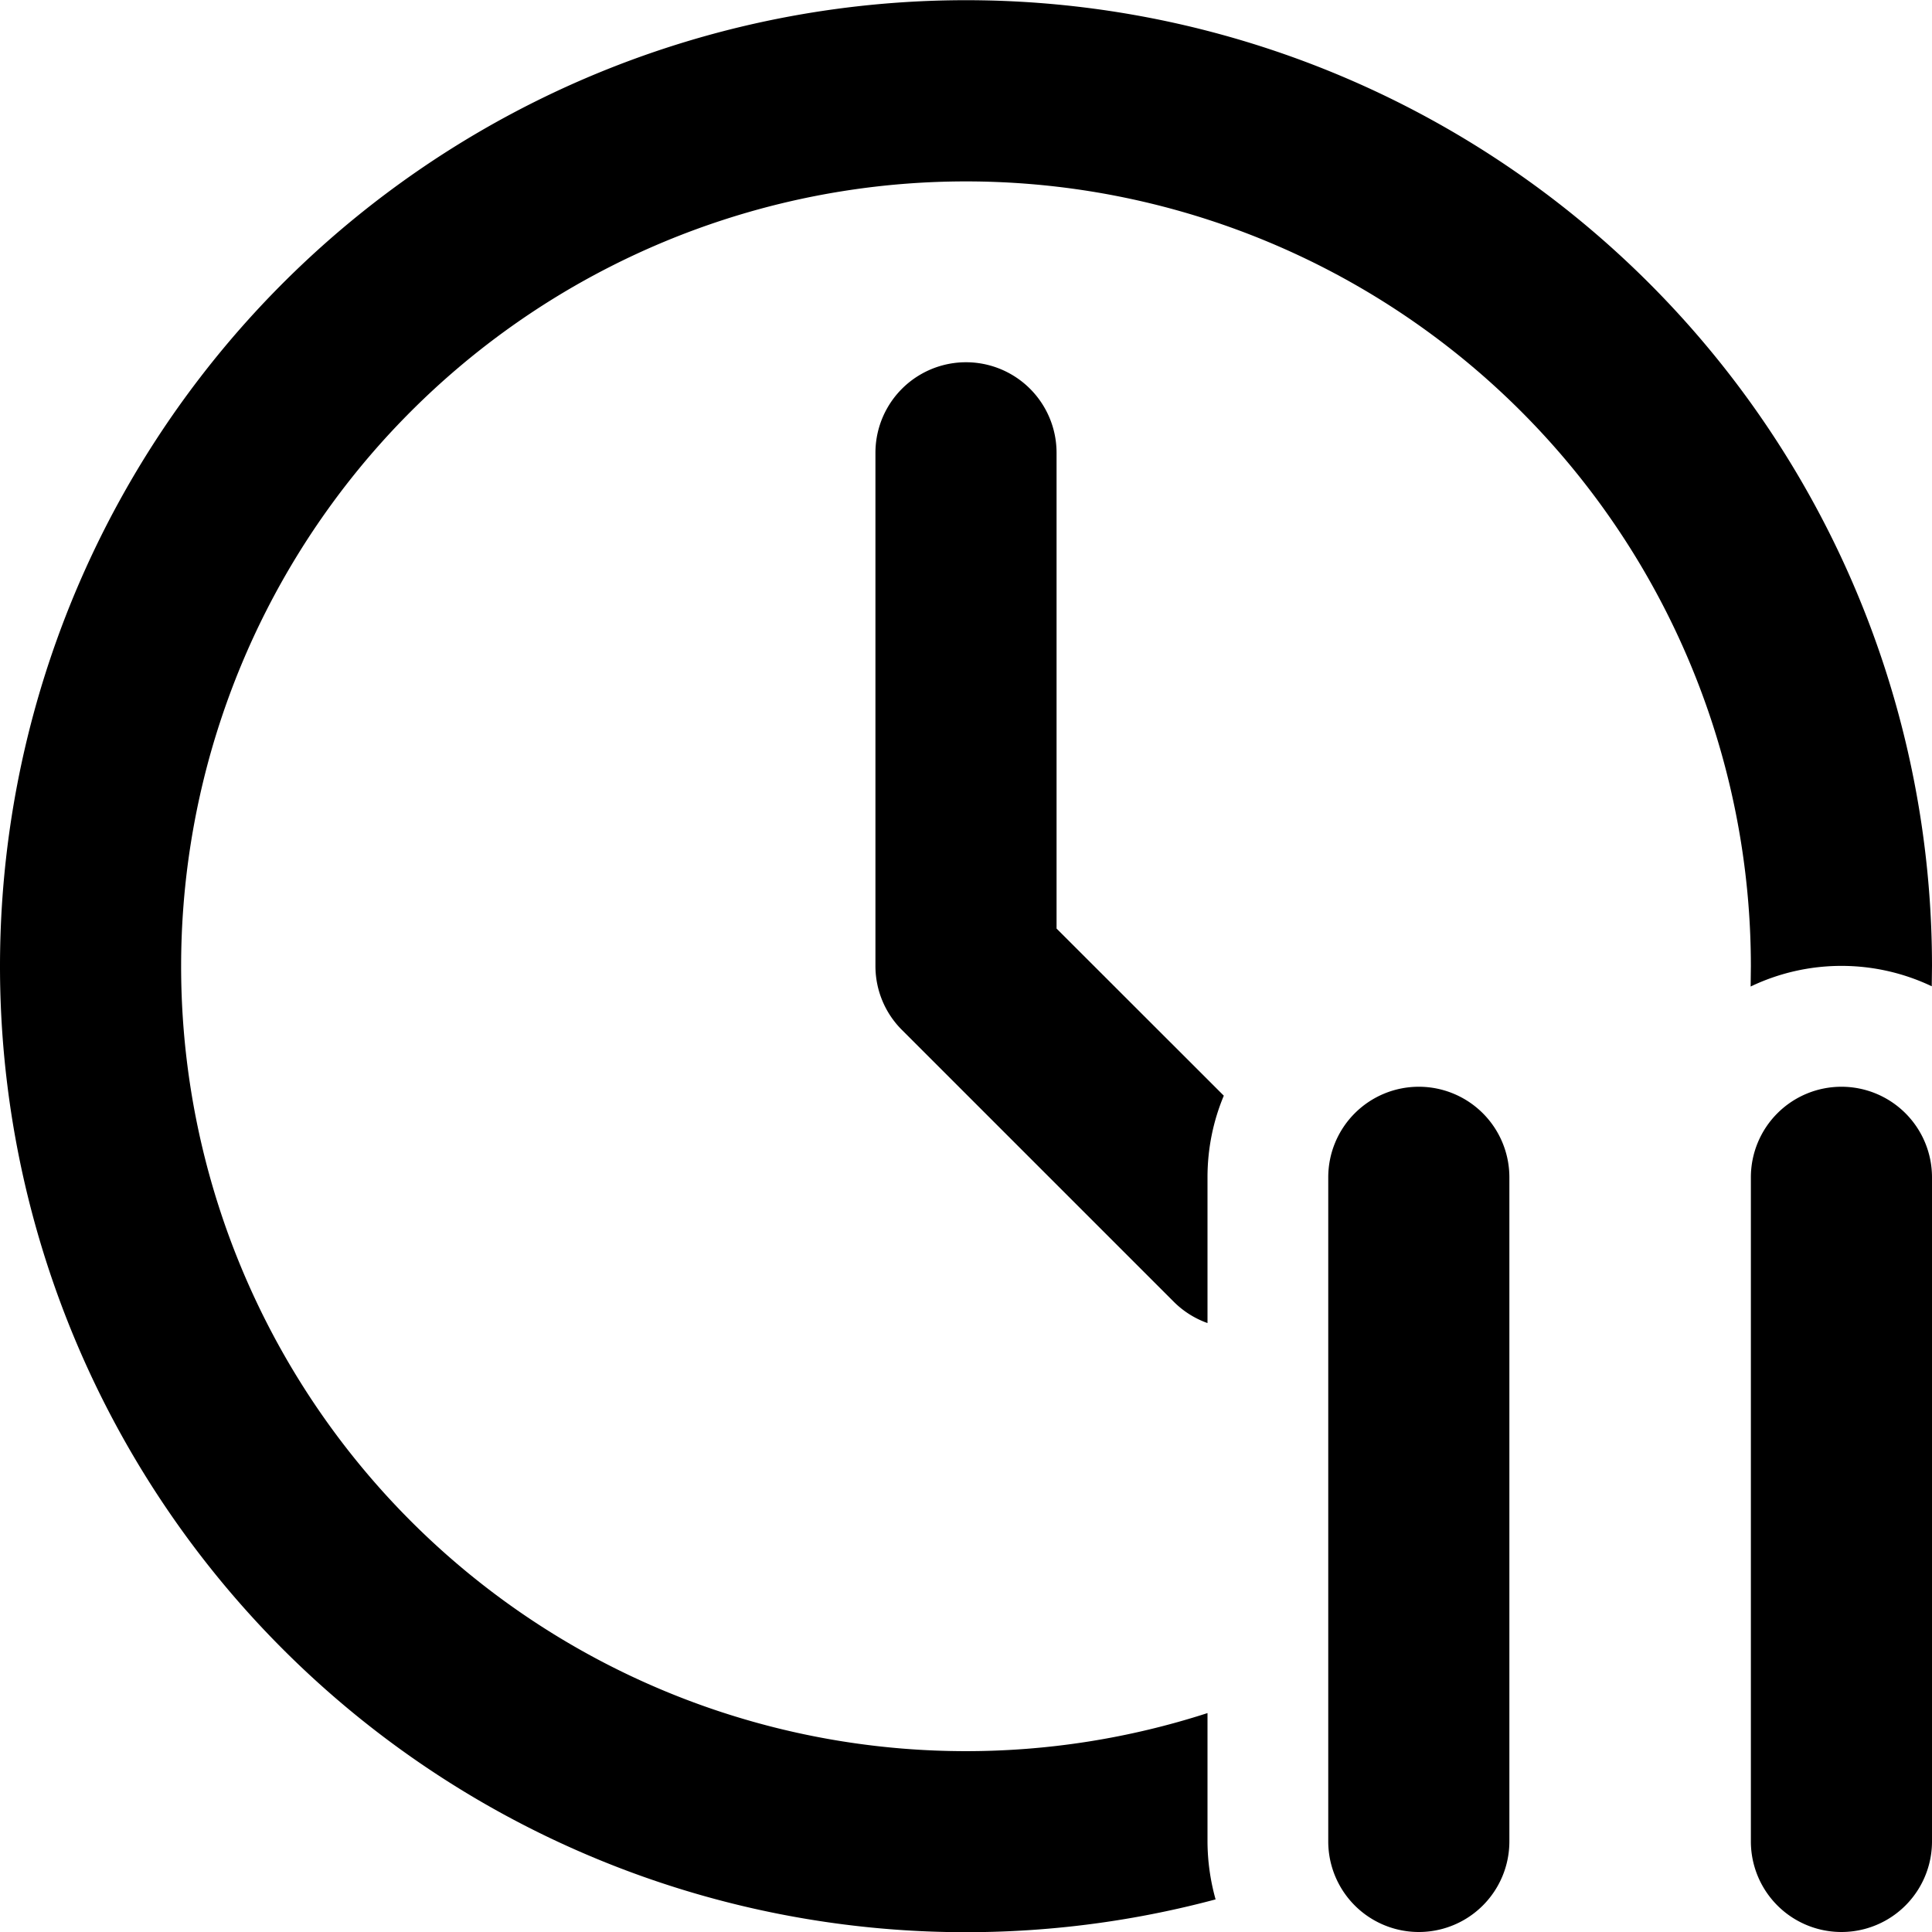
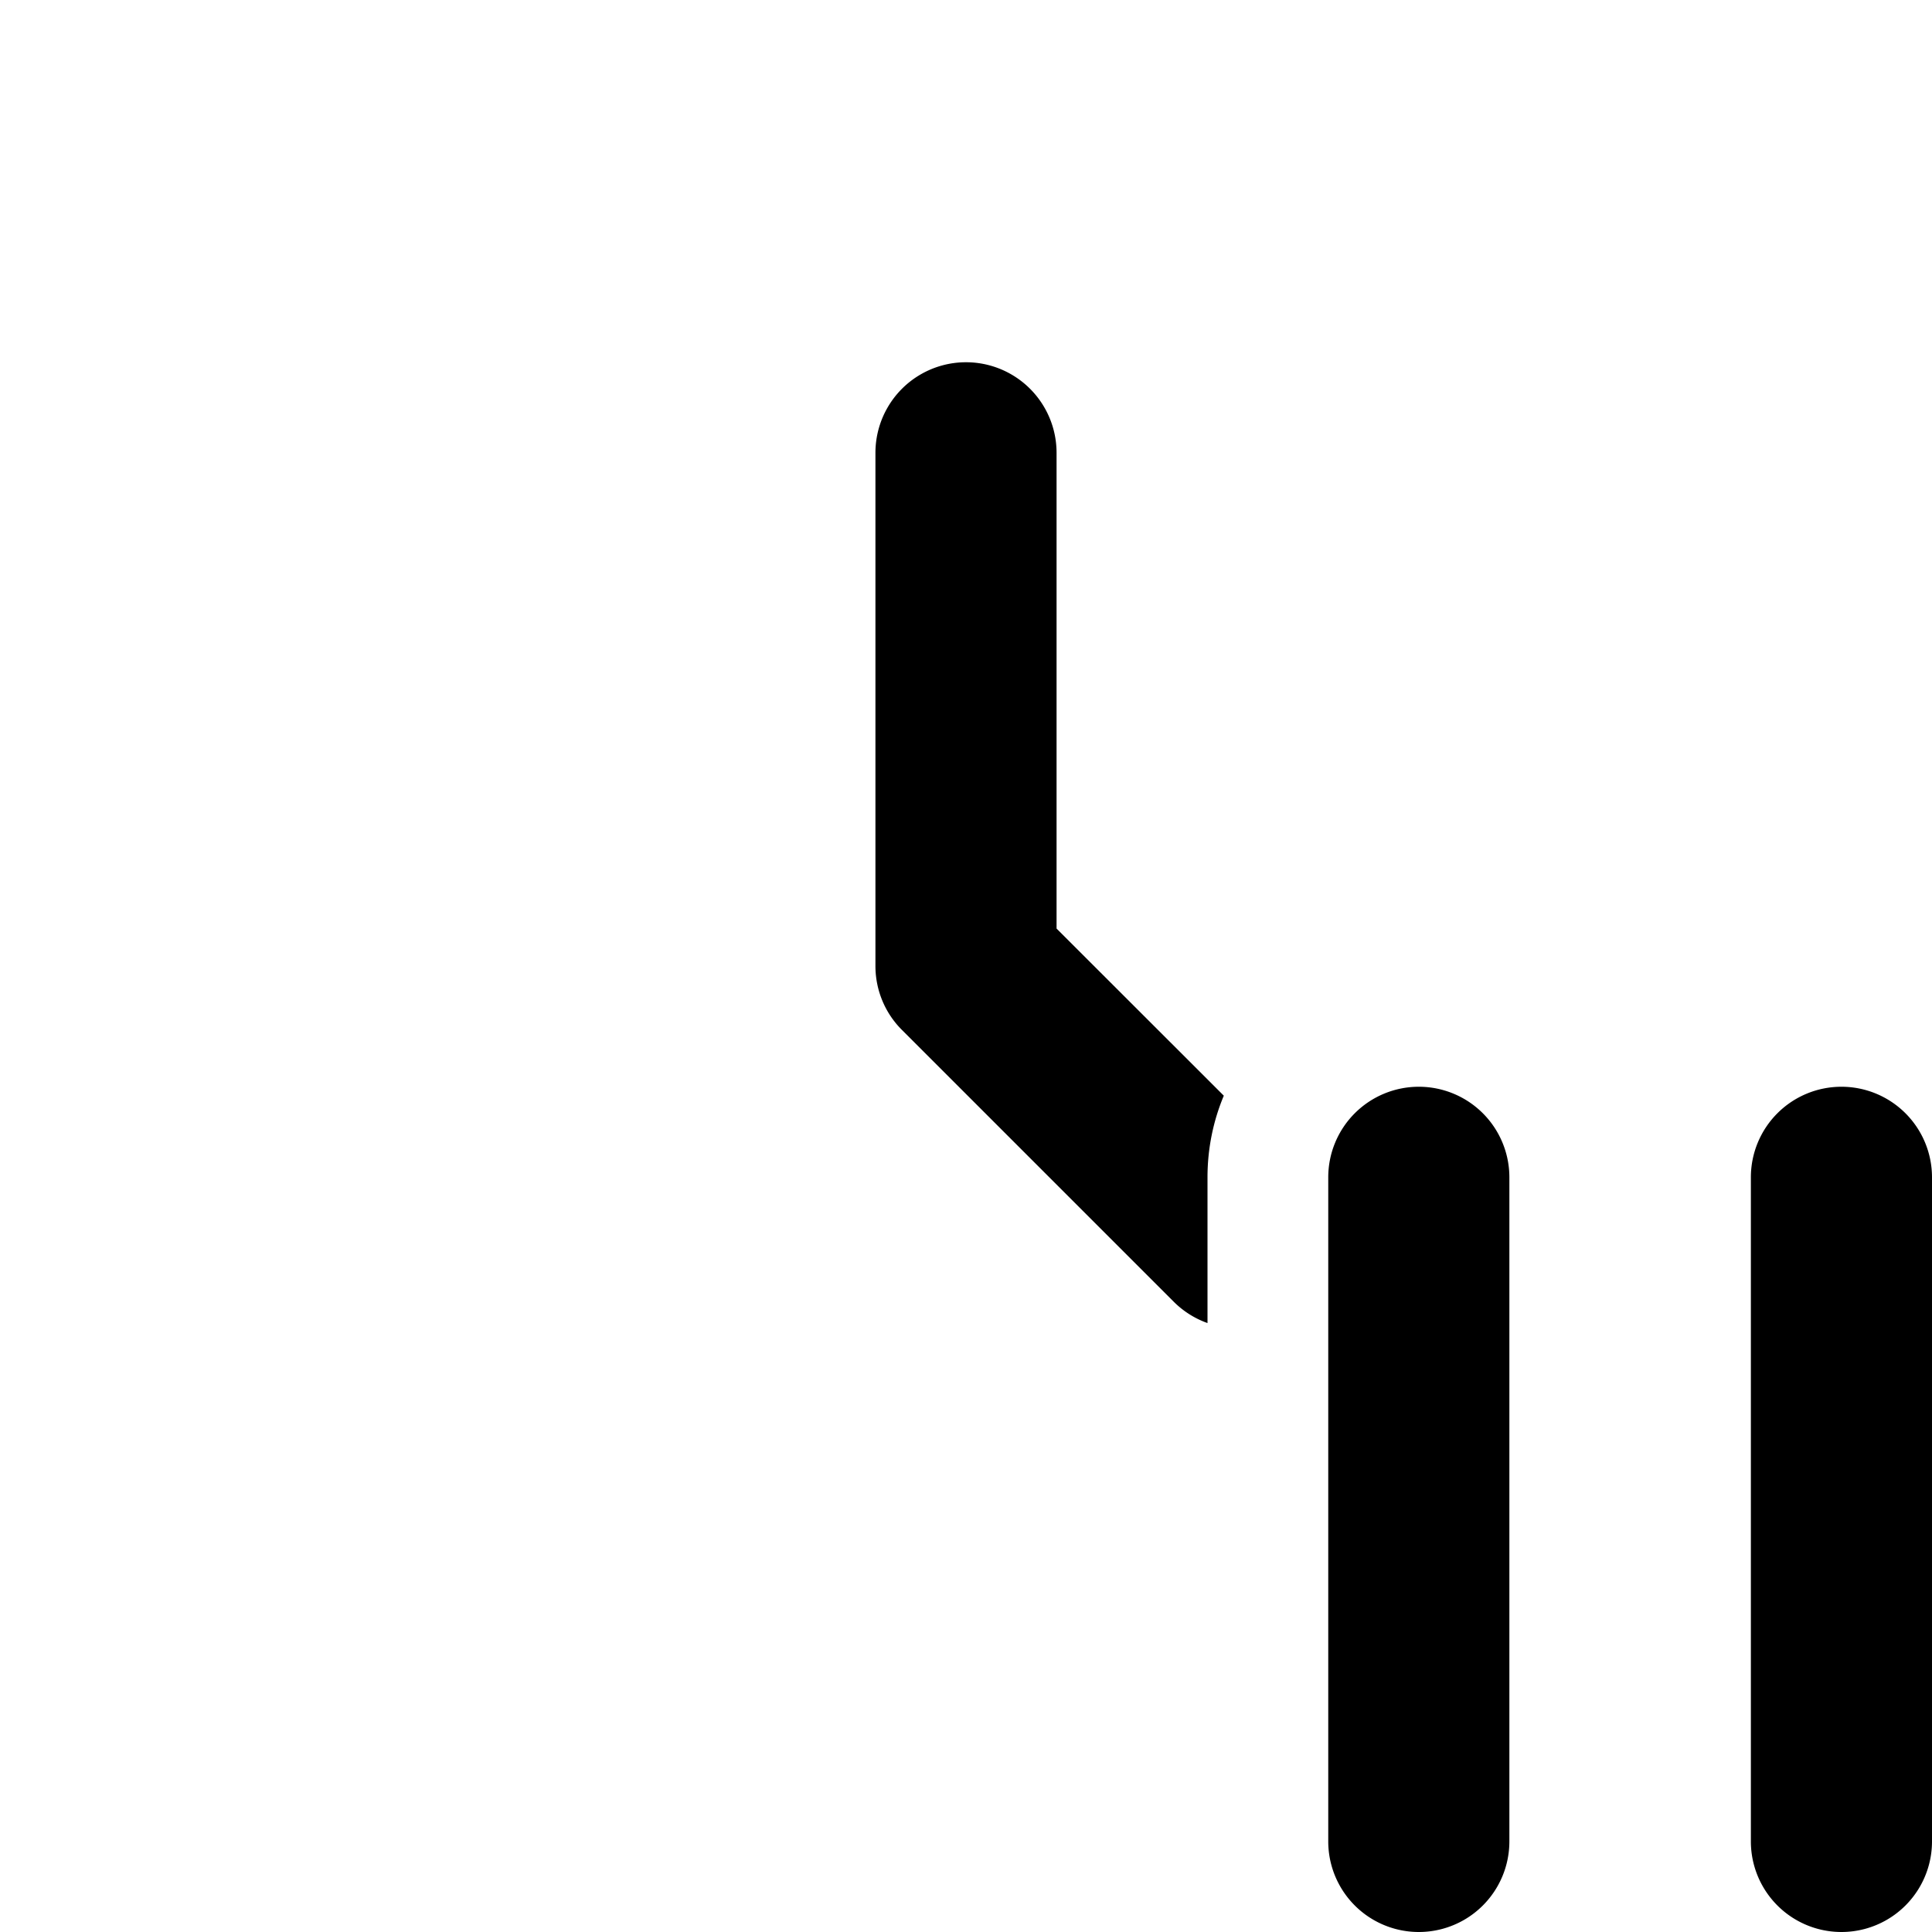
<svg xmlns="http://www.w3.org/2000/svg" fill="currentColor" class="vi" viewBox="0 0 16 16">
-   <path d="m14.5 8-.002.17a1.74 1.74 0 0 1 1.5-.002L16 8a8 8 0 1 0-5.933 7.73 1.8 1.8 0 0 1-.067-.48v-1.063A6.5 6.5 0 1 1 14.5 8" />
  <path d="M9.72 10.78a.75.75 0 0 0 .28.177V9.75c0-.24.048-.468.135-.676L8.75 7.69V3.75a.75.75 0 0 0-1.5 0V8c0 .199.079.39.22.53zM11.75 9a.75.75 0 0 1 .75.75v5.5a.75.75 0 0 1-1.5 0v-5.5a.75.75 0 0 1 .75-.75m3.5 0a.75.75 0 0 1 .75.75v5.5a.75.75 0 0 1-1.5 0v-5.5a.75.75 0 0 1 .75-.75" />
</svg>